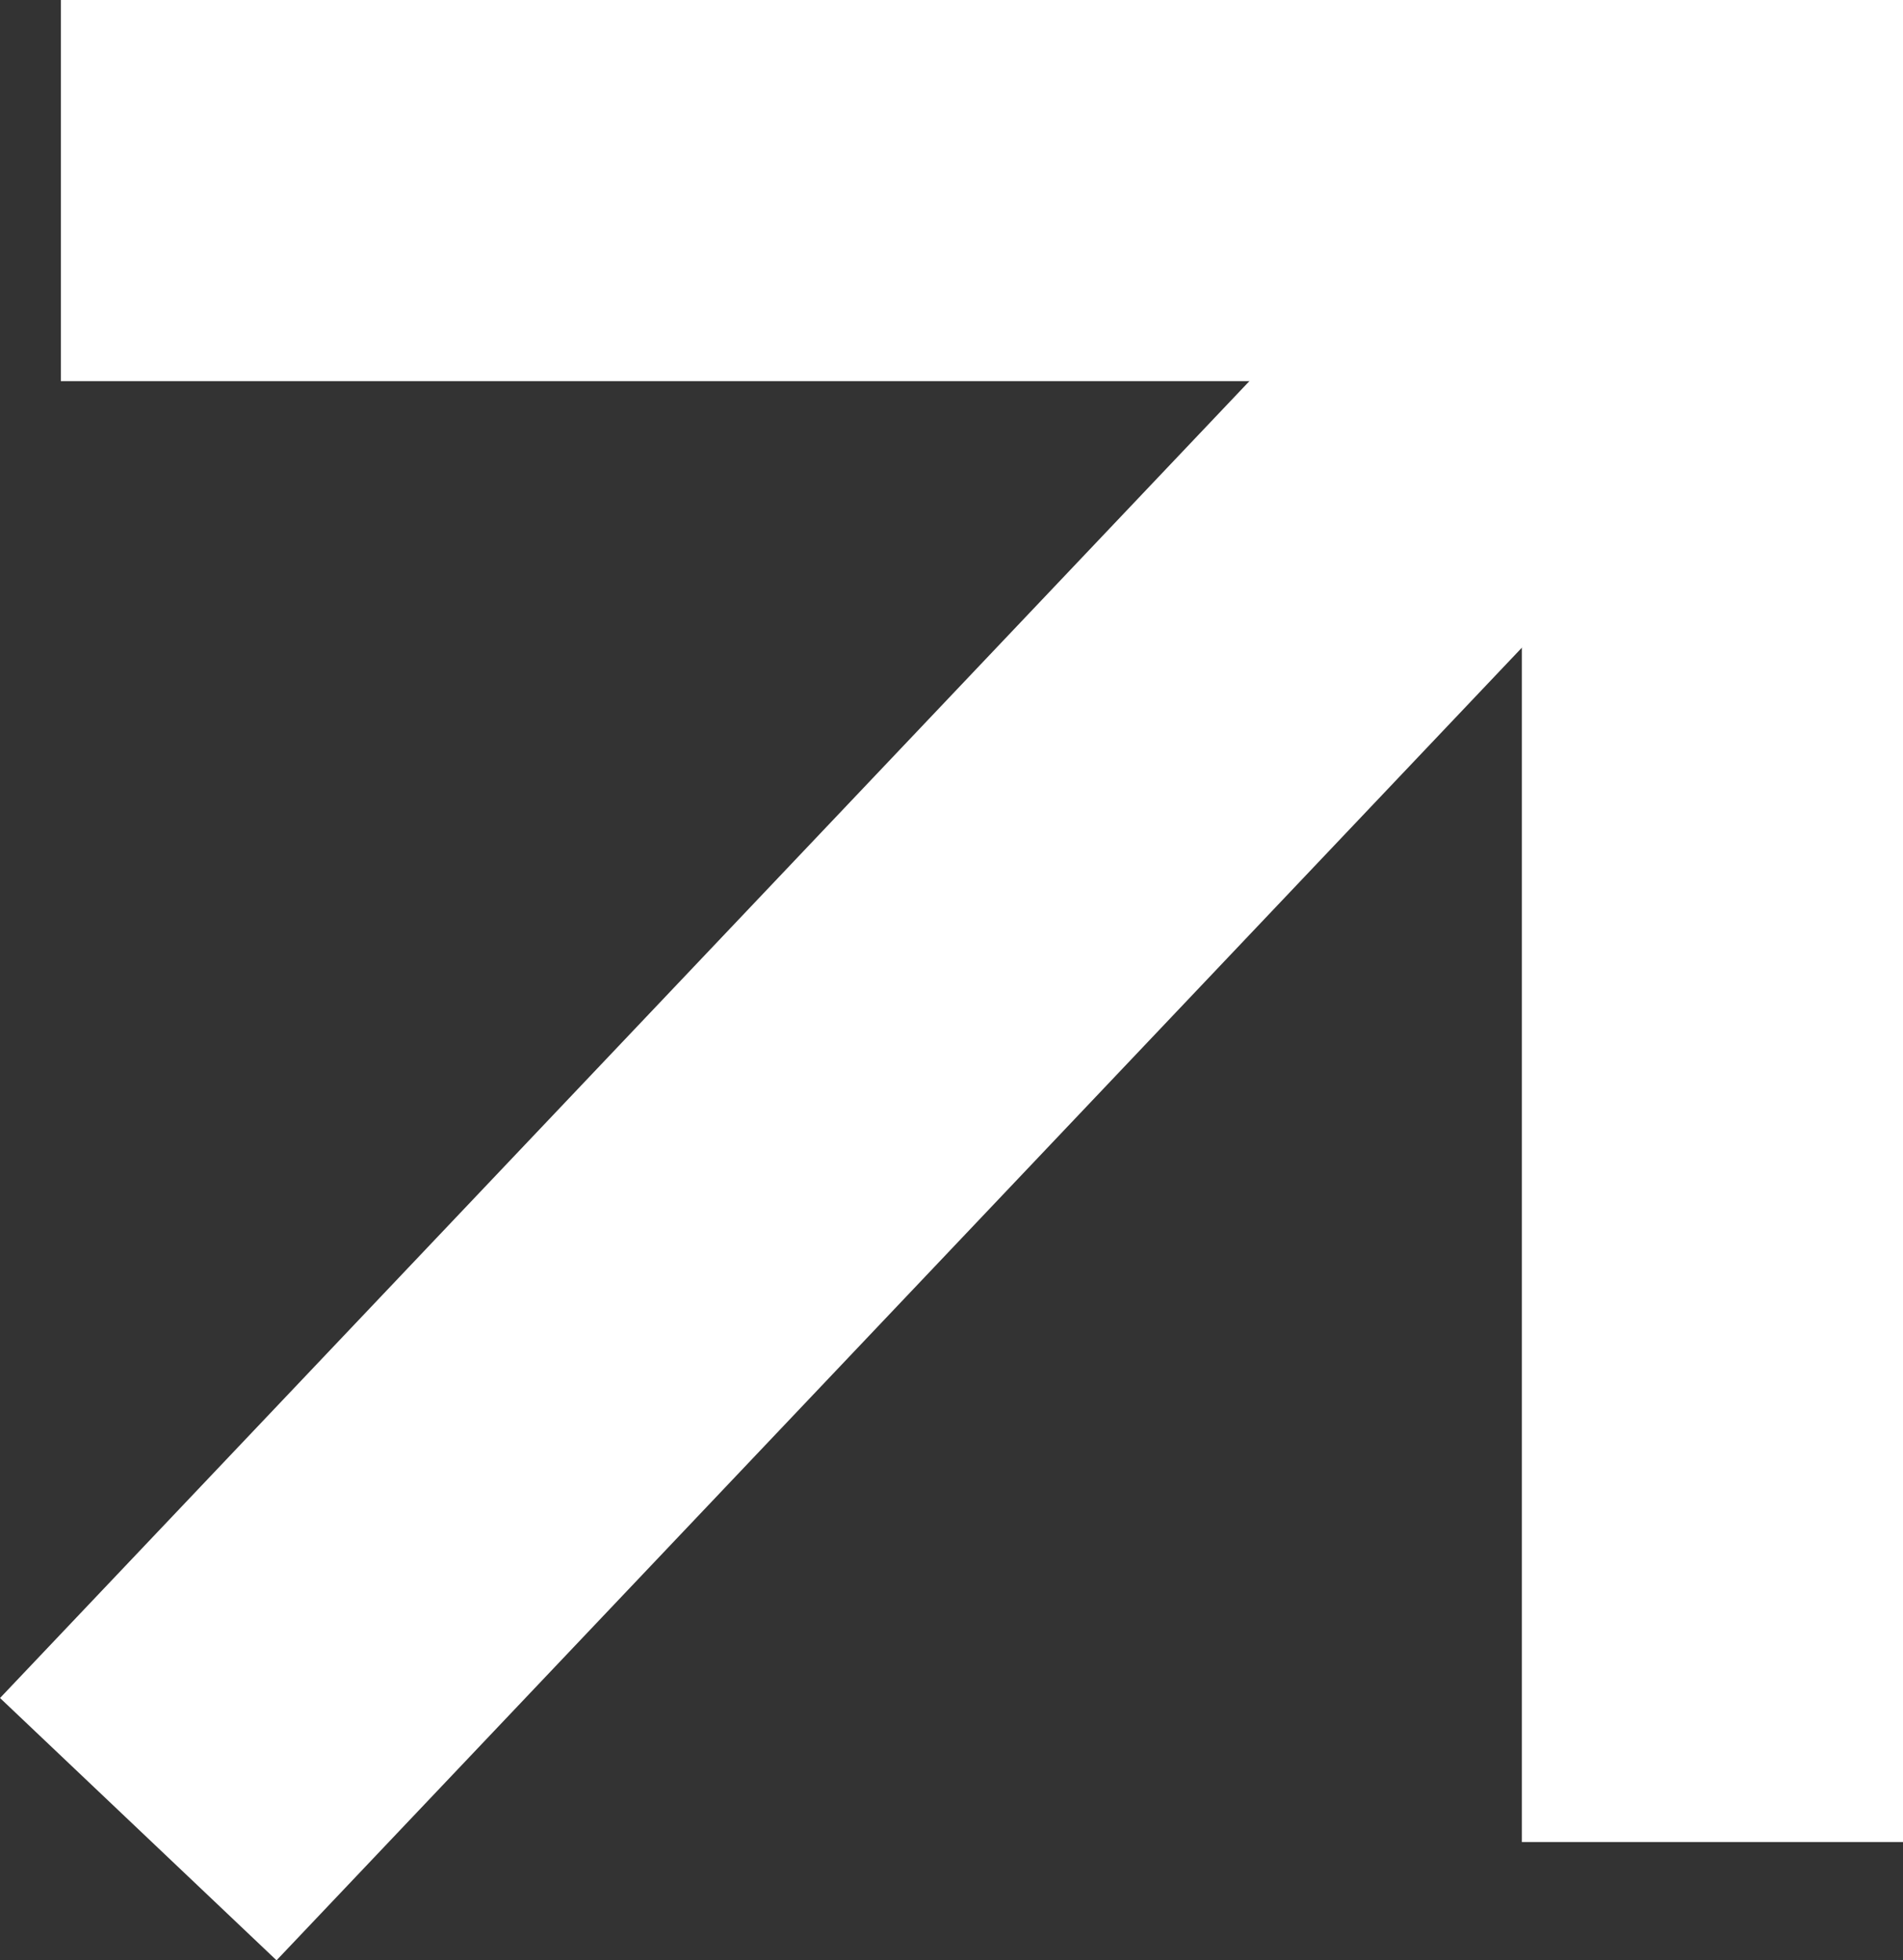
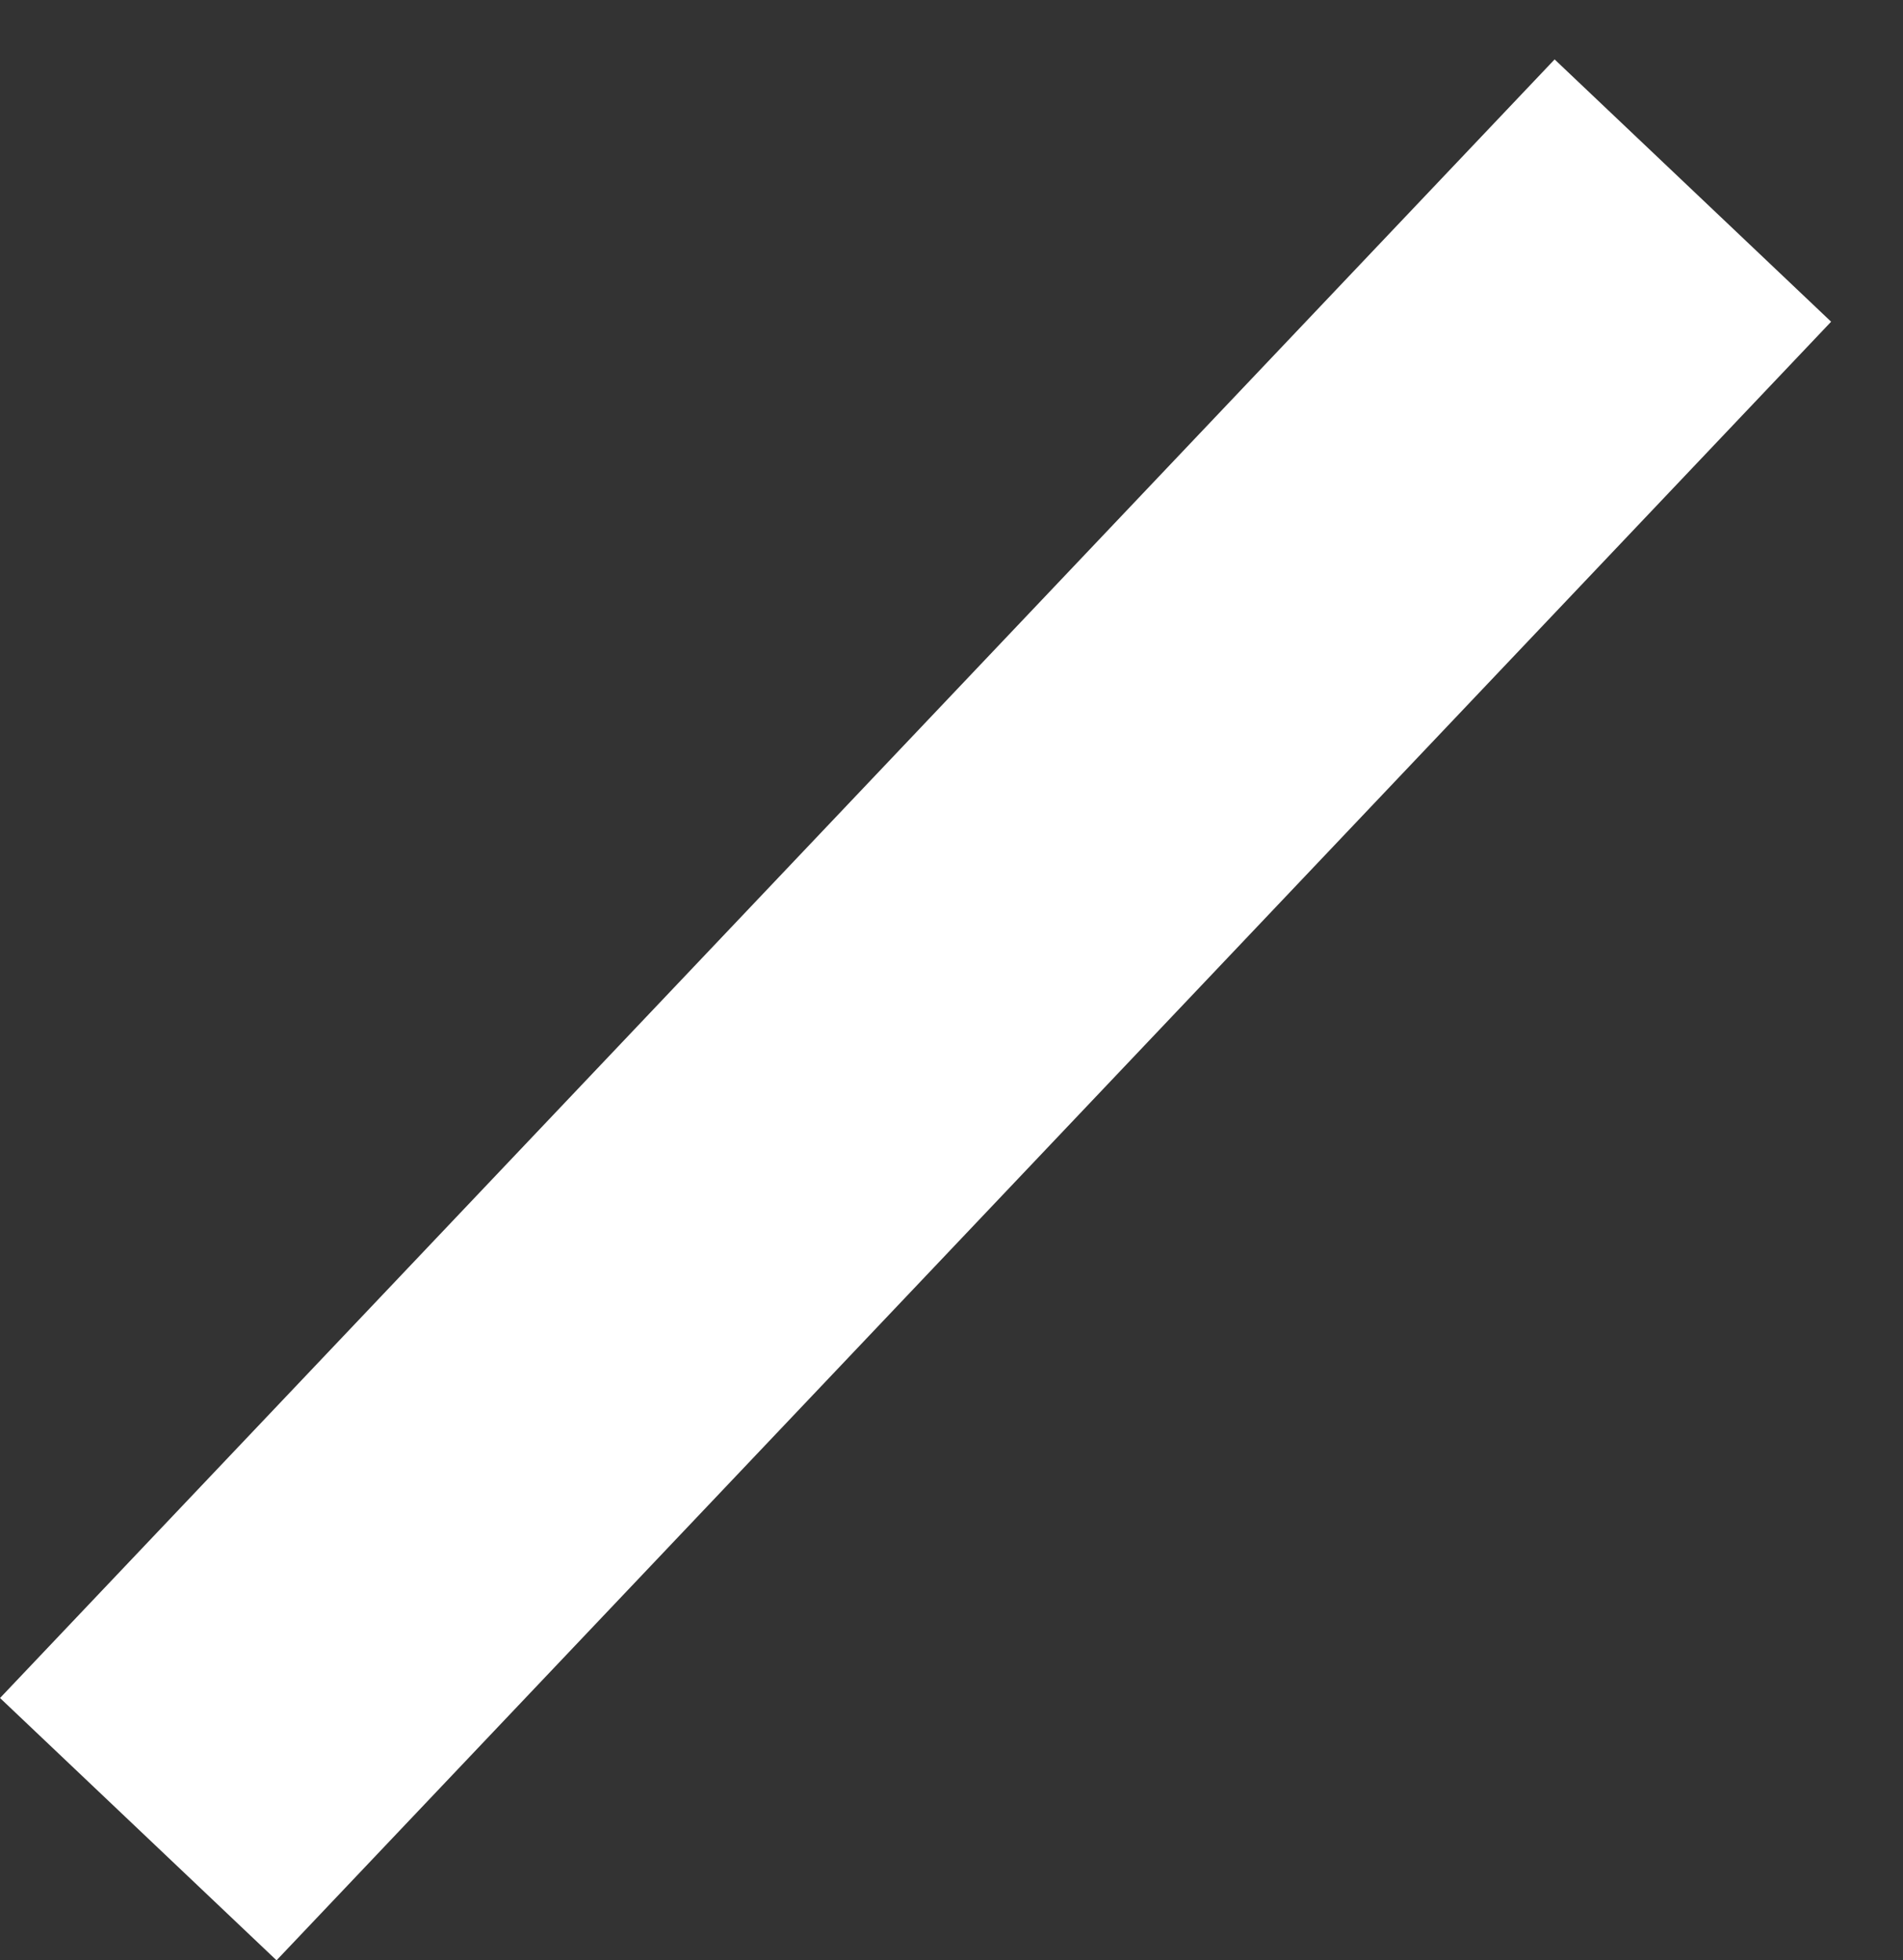
<svg xmlns="http://www.w3.org/2000/svg" width="29.958" height="30.862" viewBox="0 0 29.958 30.862">
  <rect x="0" y="0" width="29.958" height="30.862" fill="#333333" stroke="none" />
  <g id="Сгруппировать_6" data-name="Сгруппировать 6" transform="translate(0.227 29.335) rotate(-90)">
    <line id="Линия_5" data-name="Линия 5" x2="25.797" y2="24.473" transform="translate(0.538 1.95)" fill="none" stroke="#fff" stroke-width="6" />
-     <path id="Контур_18824" data-name="Контур 18824" d="M0,0V26H26" transform="translate(0.335 26.731) rotate(-90)" fill="none" stroke="#fff" stroke-width="6" />
  </g>
</svg>